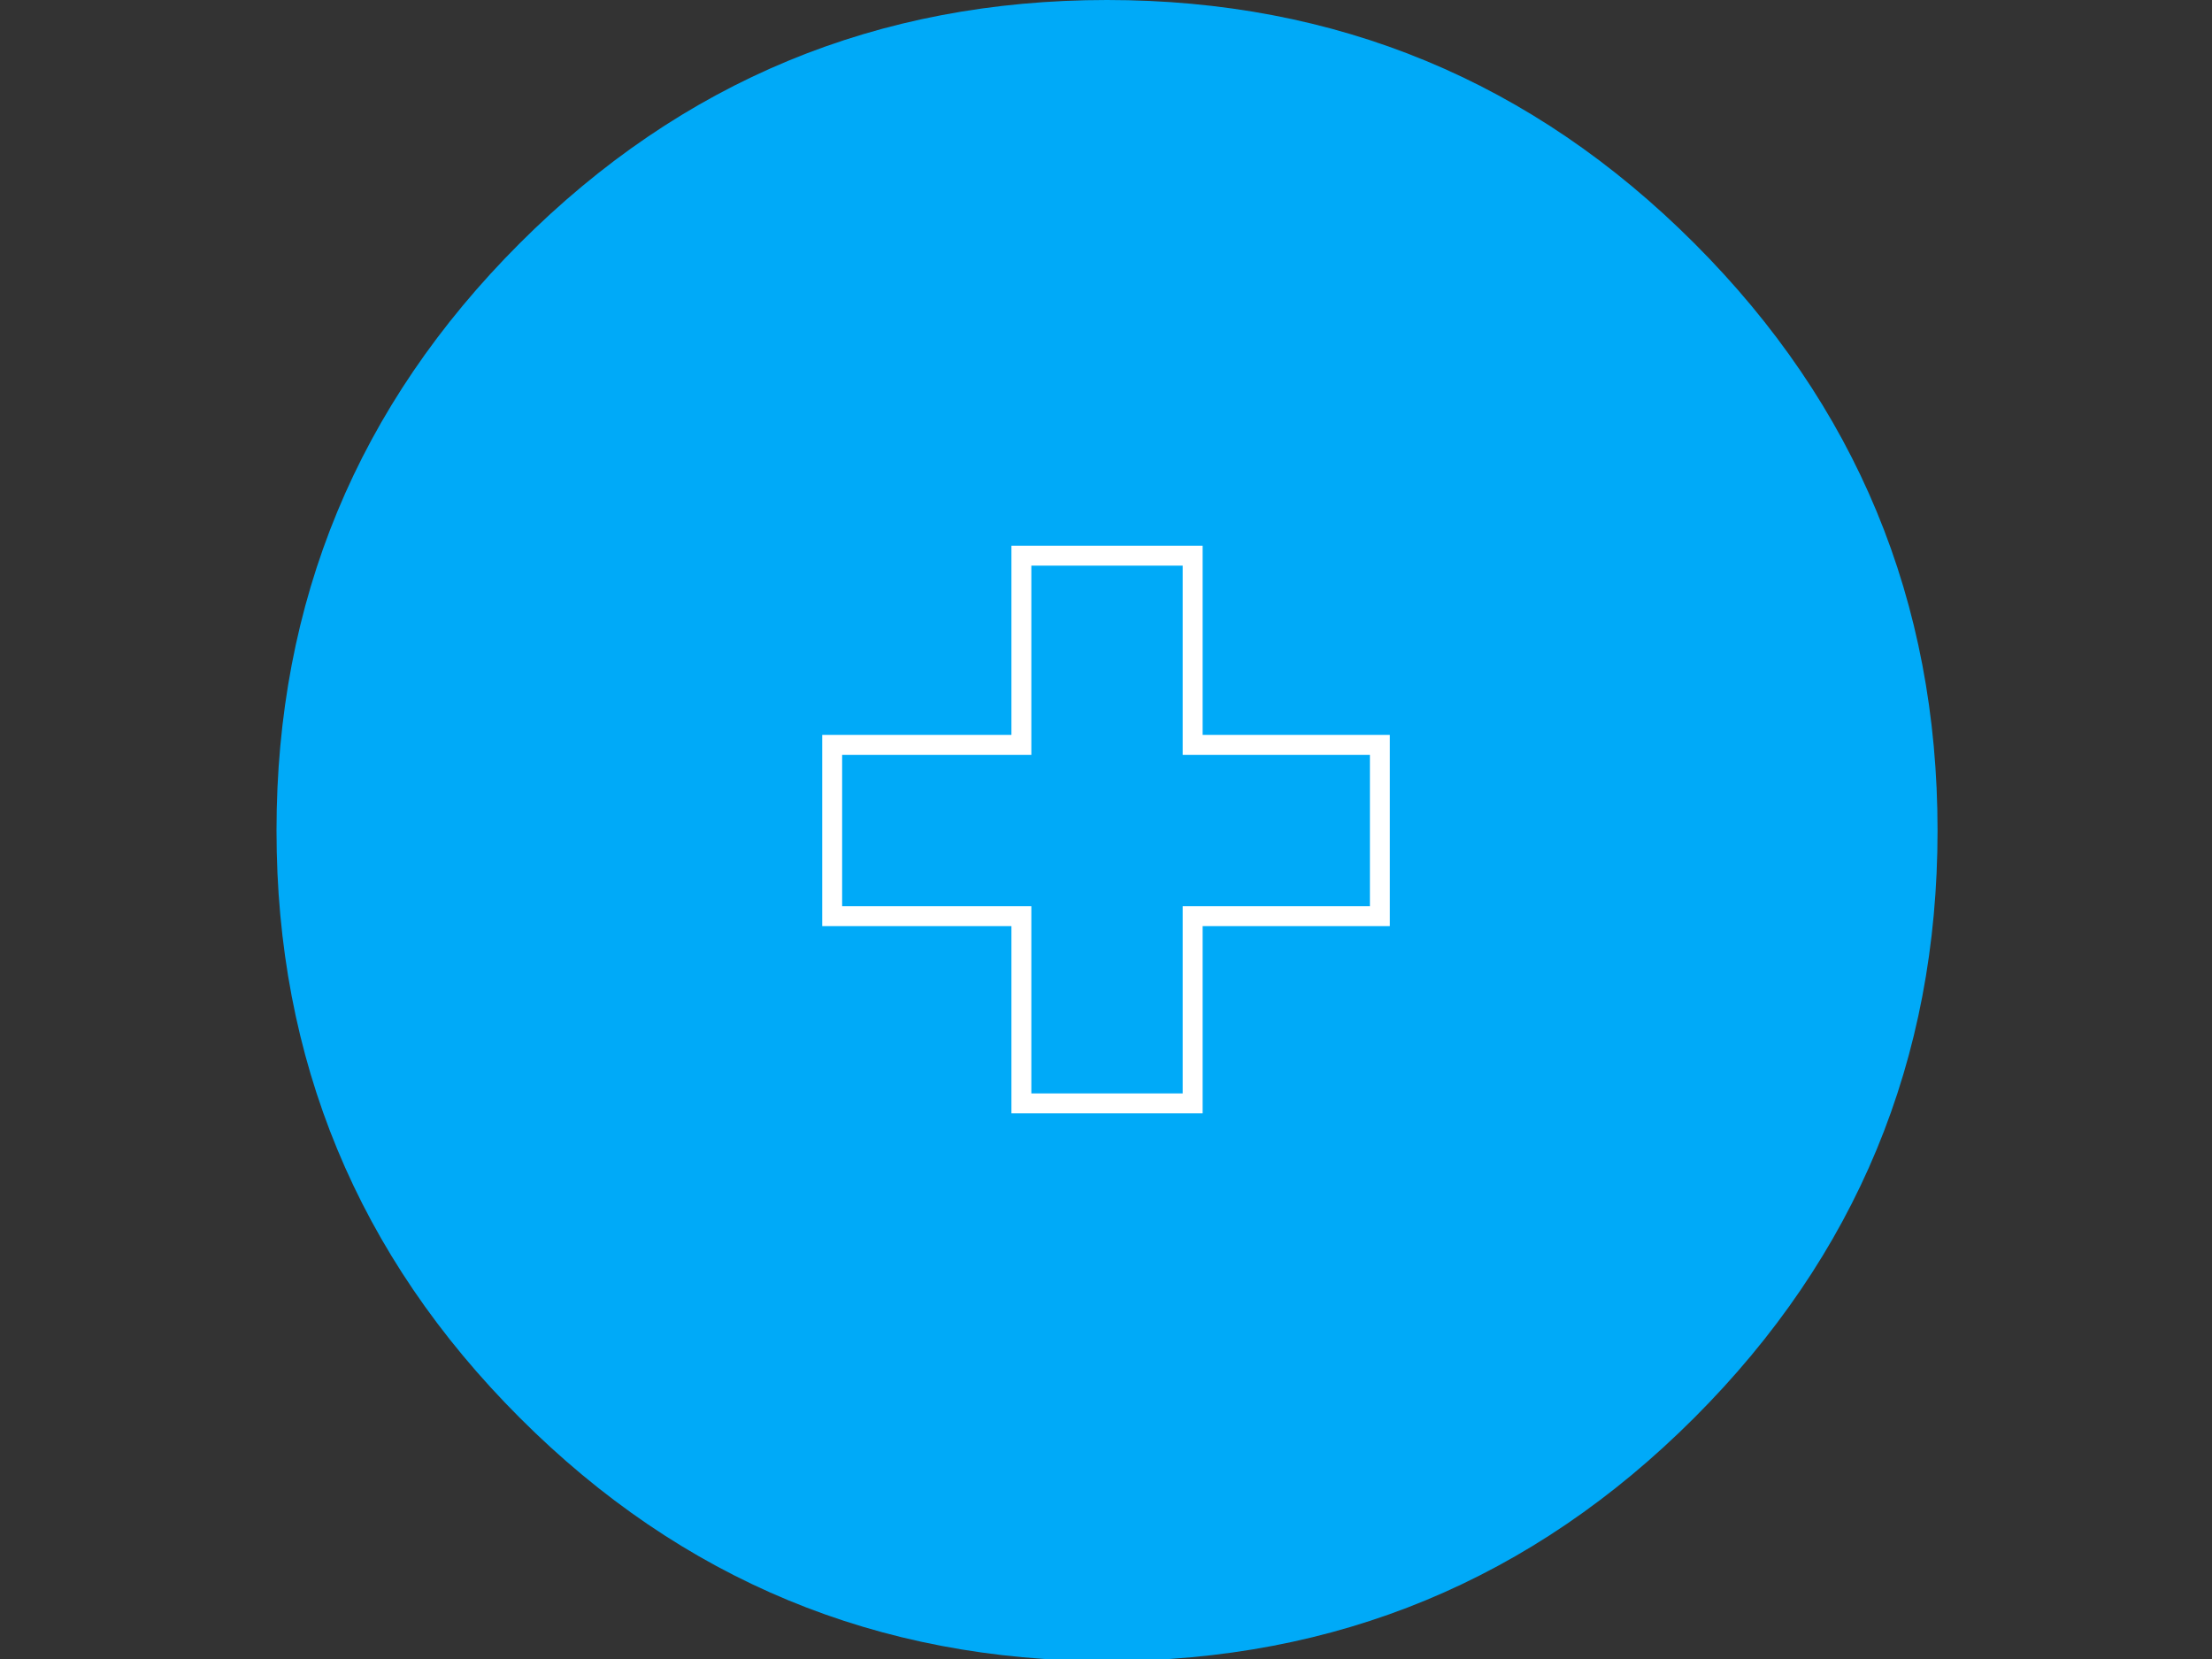
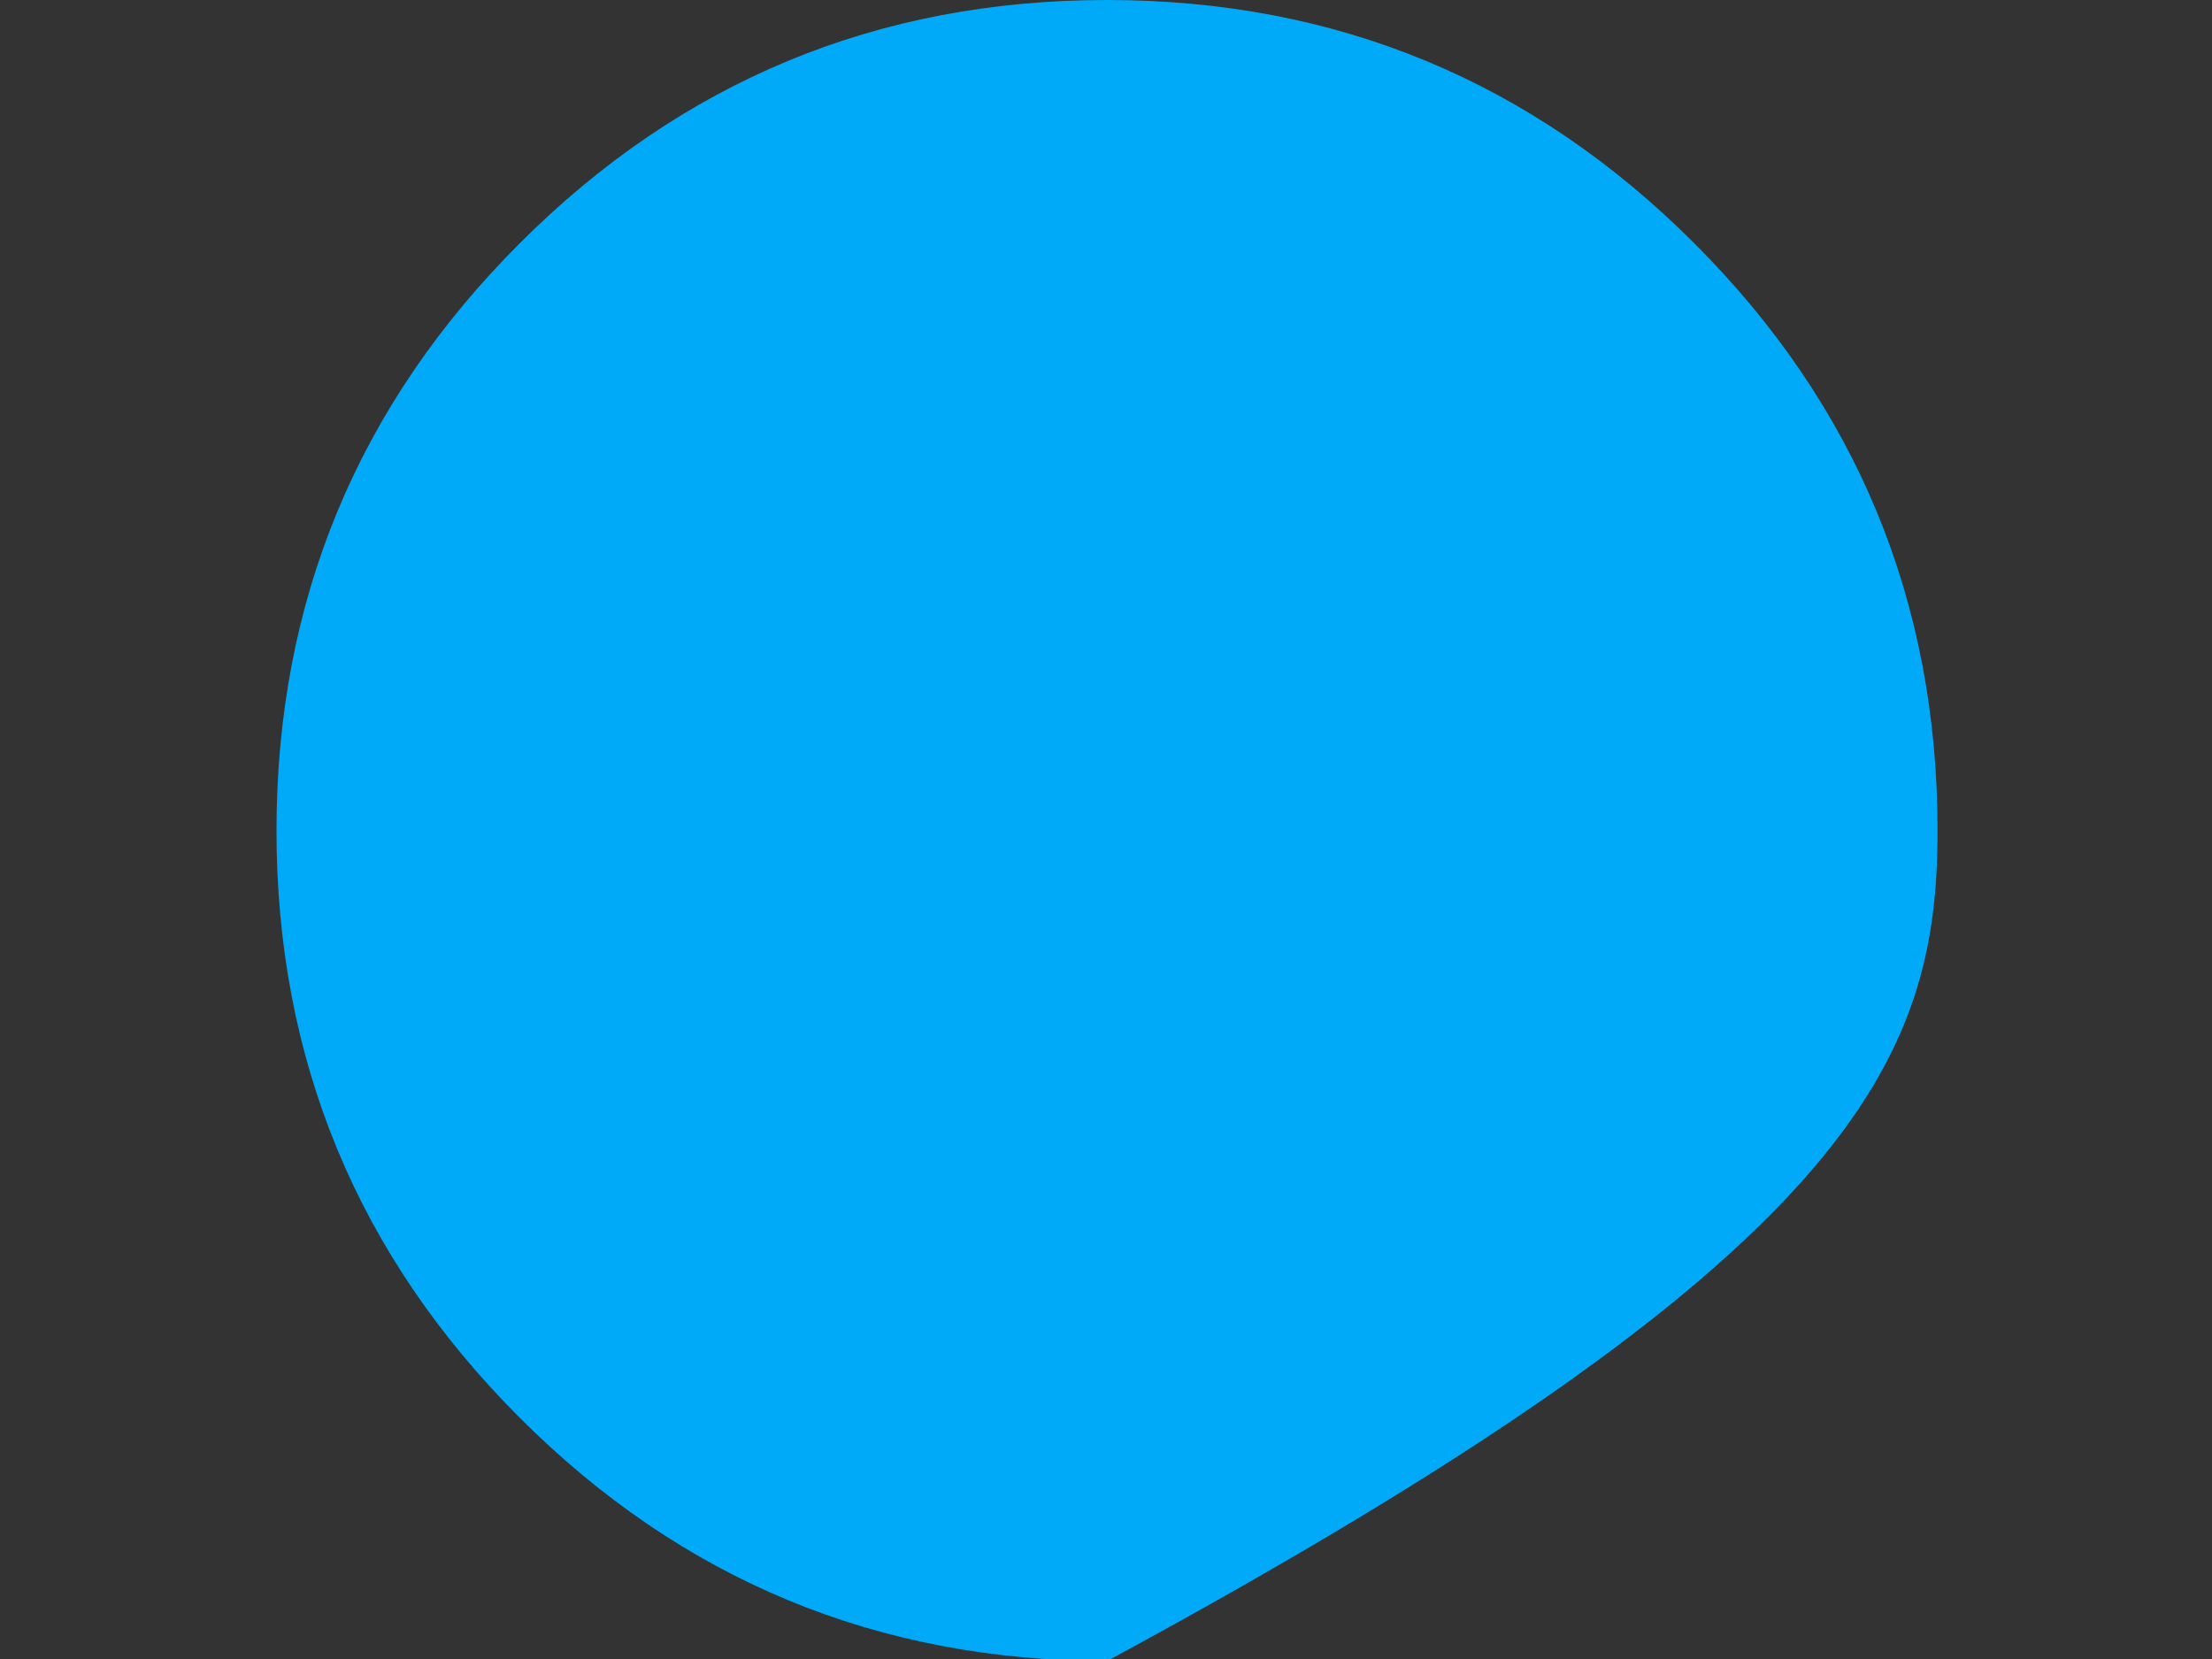
<svg xmlns="http://www.w3.org/2000/svg" id="body_1" width="1024" height="768">
  <rect width="100%" height="100%" fill="#333333" stroke="none" />
  <g transform="matrix(9.22 0 0 9.22 128 -0)">
-     <path d="M83.4 41.7C 83.4 30.185 79.329 20.356 71.186 12.214C 63.044 4.071 53.215 0 41.7 0C 30.185 0 20.356 4.071 12.214 12.214C 4.071 20.356 0 30.185 0 41.7C 0 53.215 4.071 63.044 12.214 71.186C 20.356 79.329 30.185 83.4 41.7 83.4C 53.215 83.4 63.044 79.329 71.186 71.186C 79.329 63.044 83.4 53.215 83.4 41.7" stroke="none" fill="#00AAF8" fill-rule="nonzero" />
-     <path d="M55.4 37.4L46 37.4L46 27.9L37.4 27.9L37.4 37.4L27.9 37.4L27.9 46L37.4 46L37.4 55.4L46 55.4L46 46L55.4 46L55.4 37.4" stroke="#FFFFFF" stroke-width="1" stroke-linecap="square" fill="none" />
+     <path d="M83.4 41.7C 83.4 30.185 79.329 20.356 71.186 12.214C 63.044 4.071 53.215 0 41.7 0C 30.185 0 20.356 4.071 12.214 12.214C 4.071 20.356 0 30.185 0 41.7C 0 53.215 4.071 63.044 12.214 71.186C 20.356 79.329 30.185 83.4 41.7 83.4C 79.329 63.044 83.4 53.215 83.4 41.7" stroke="none" fill="#00AAF8" fill-rule="nonzero" />
  </g>
</svg>